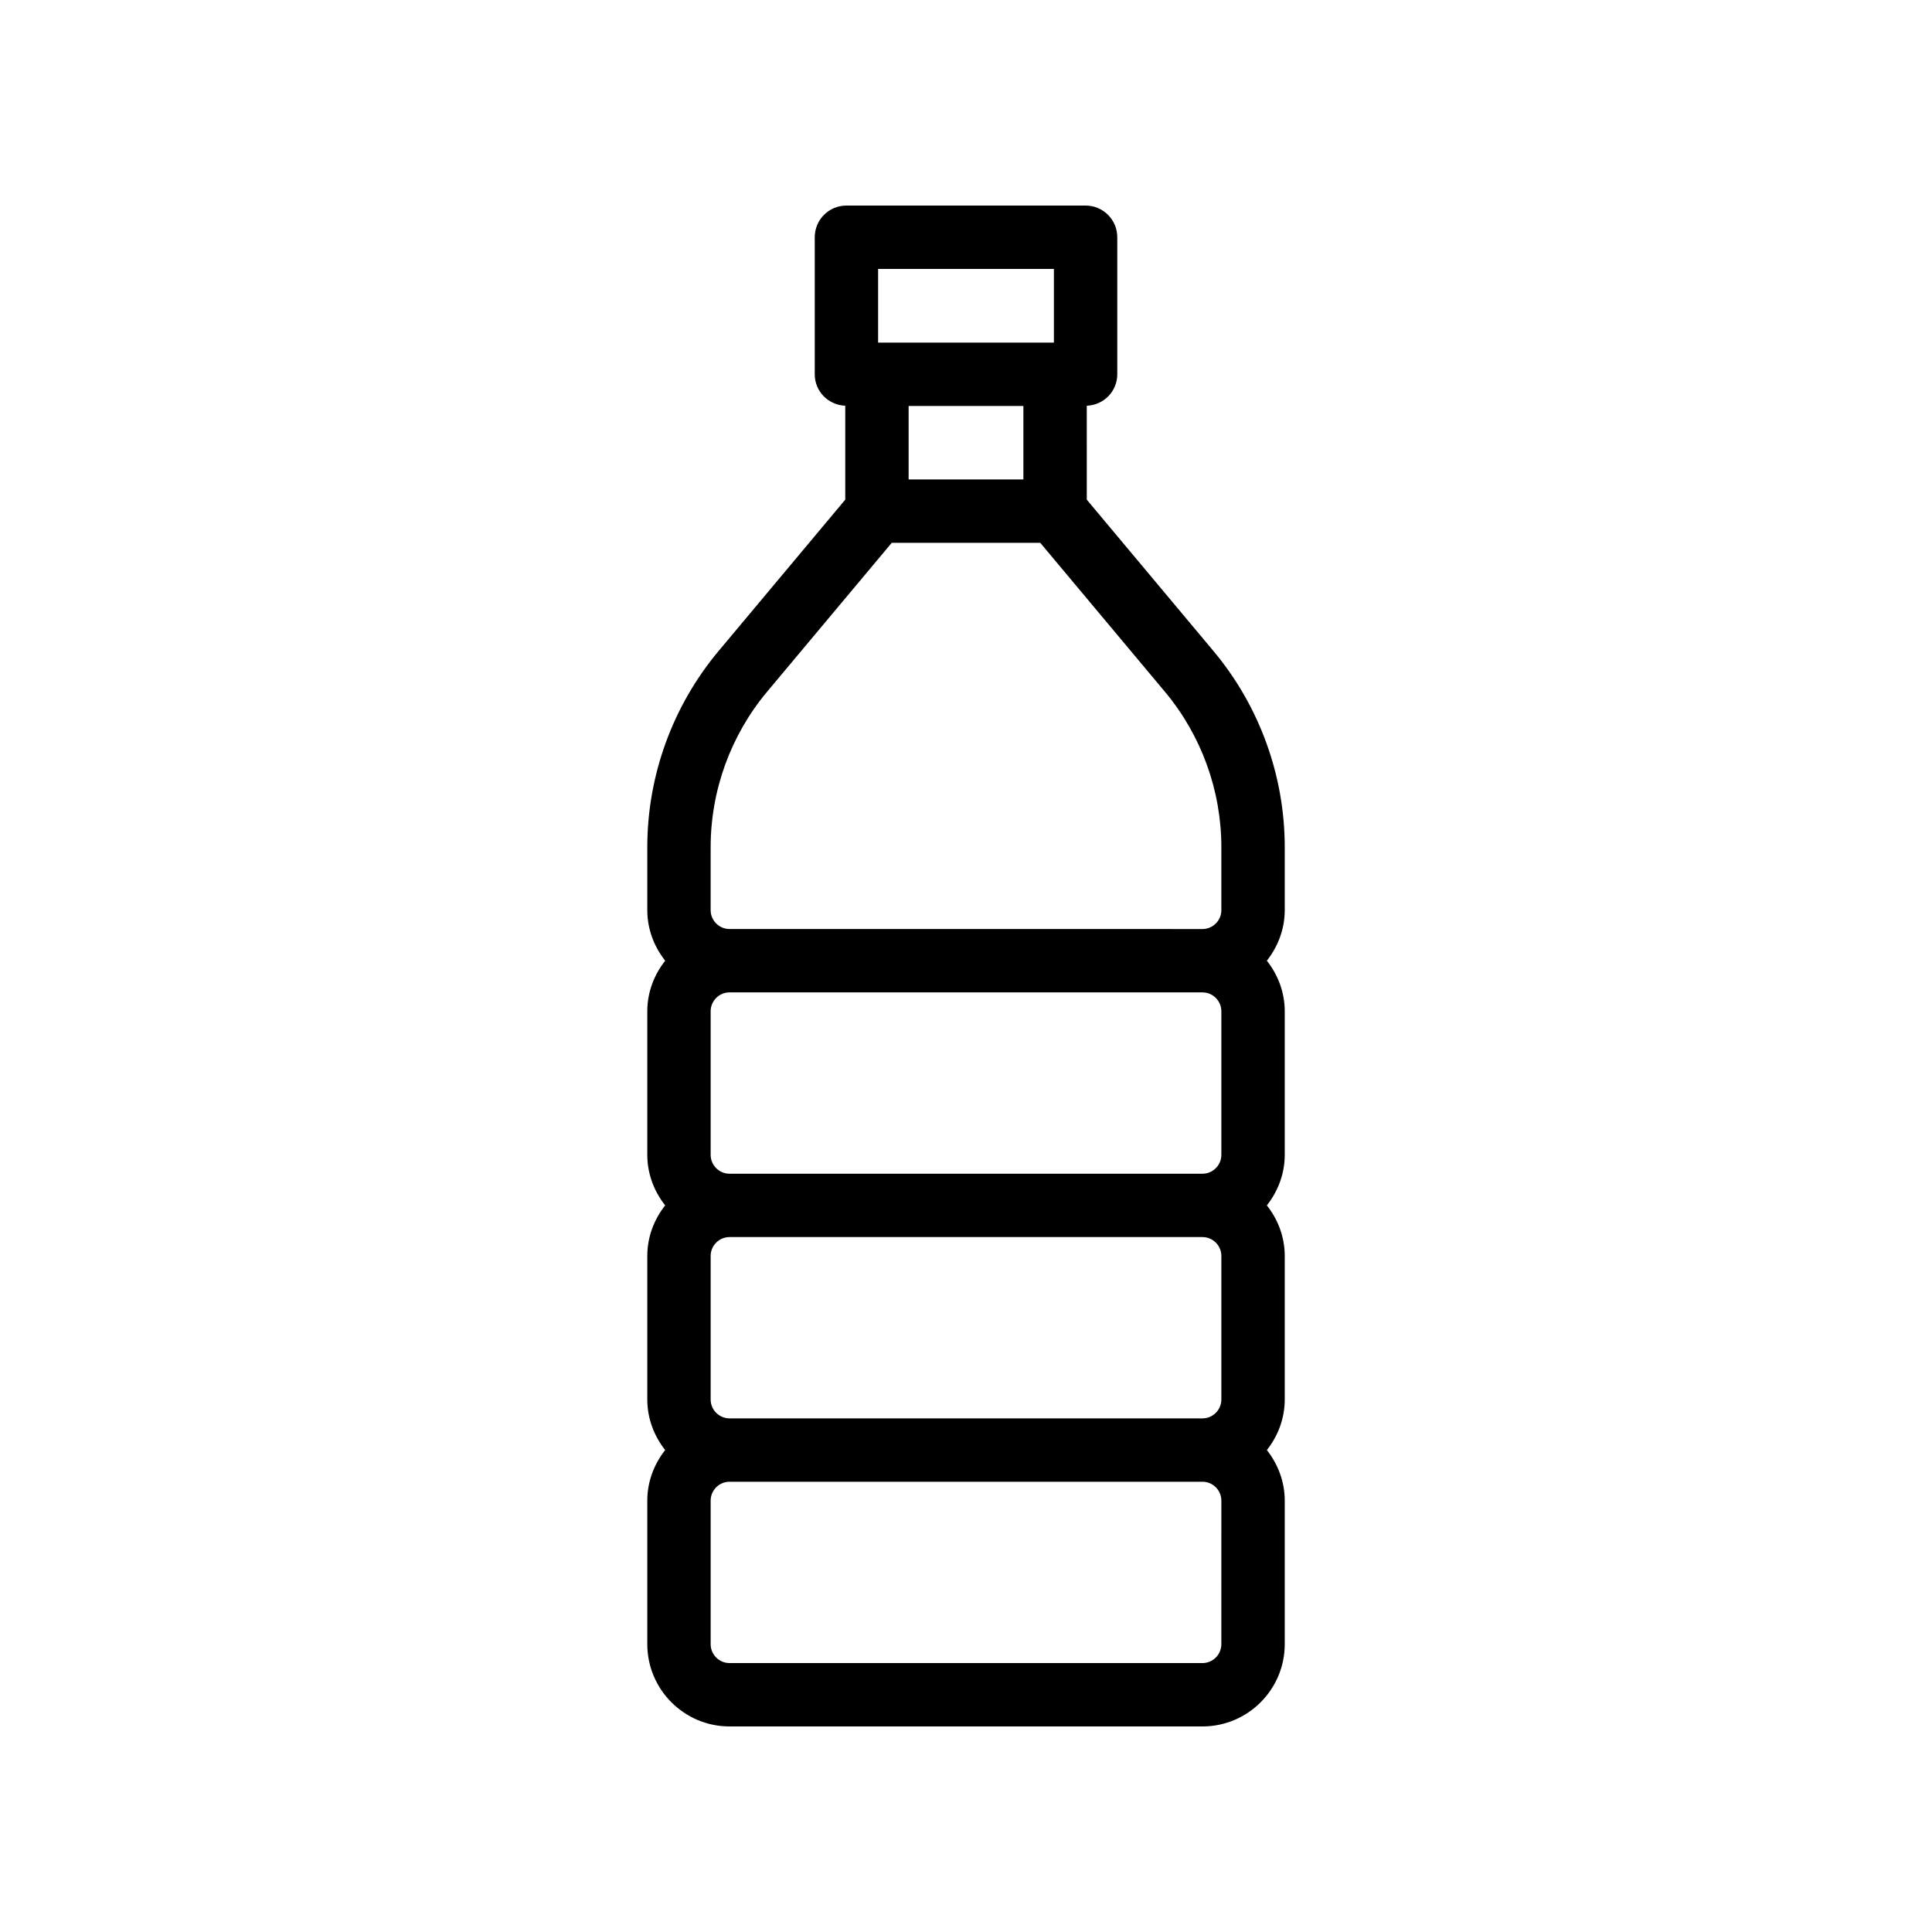
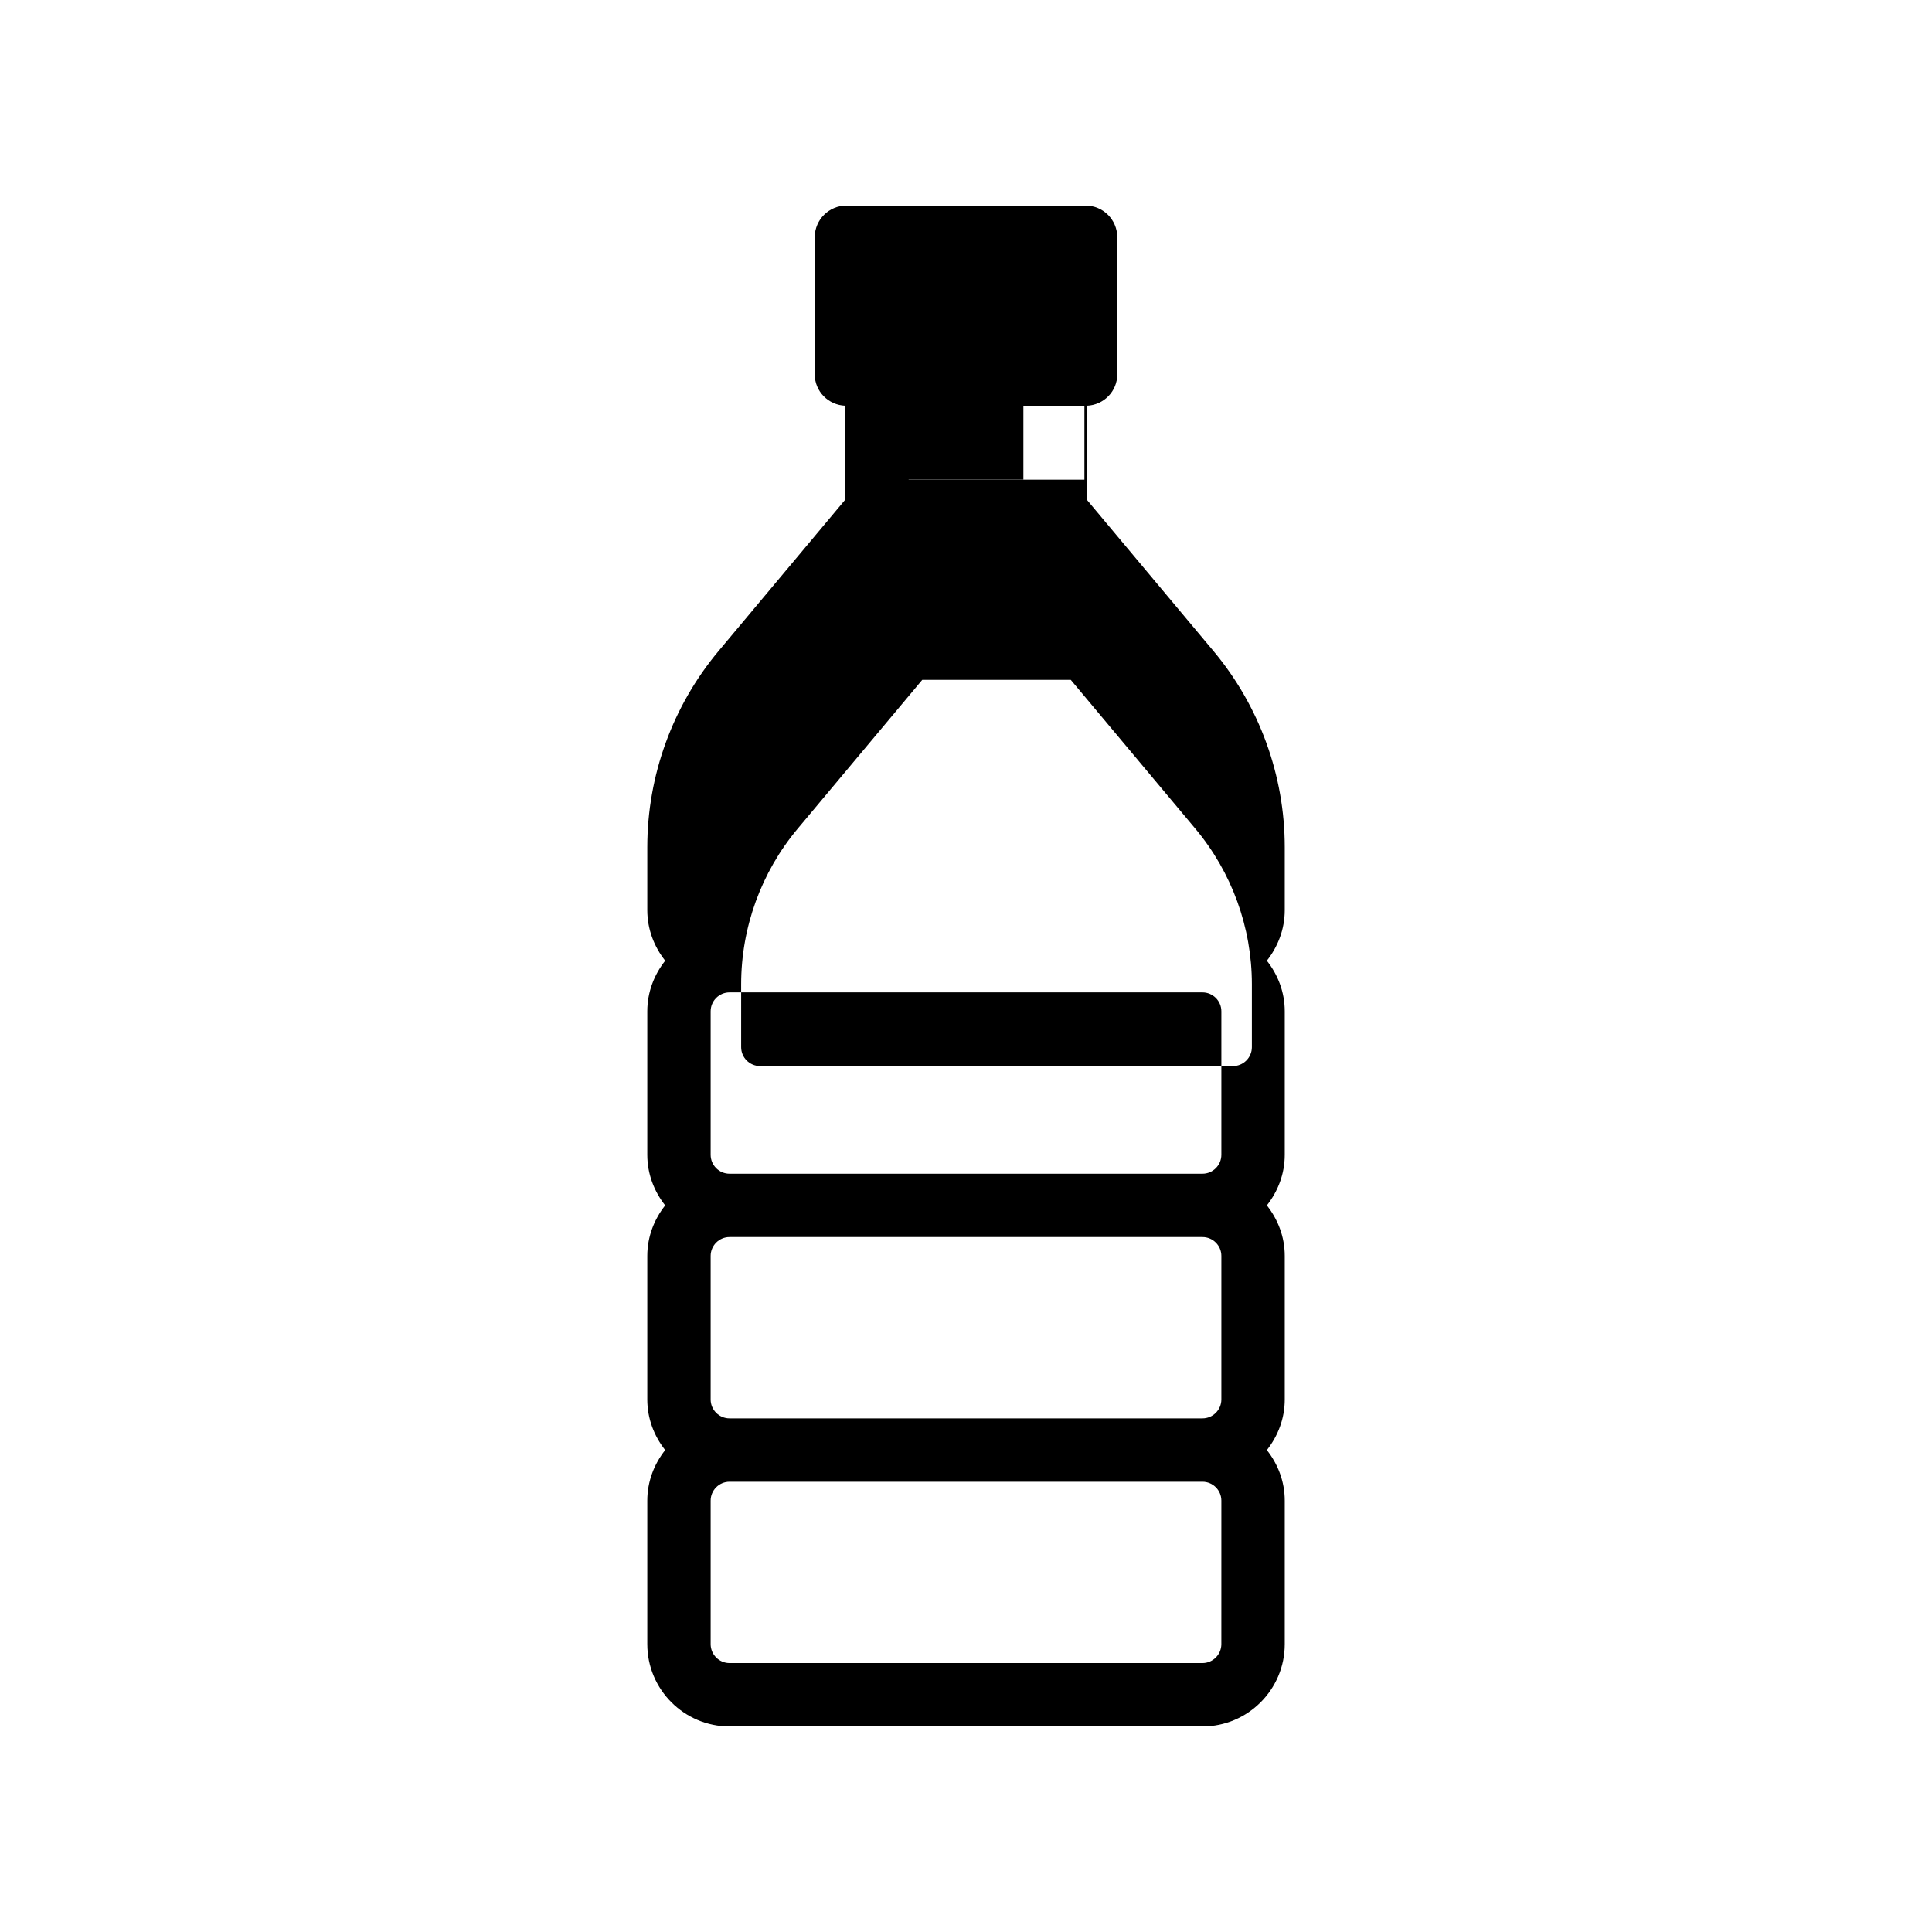
<svg xmlns="http://www.w3.org/2000/svg" fill="#000000" width="800px" height="800px" version="1.1" viewBox="144 144 512 512">
-   <path d="m315.54 579.72c0 12.02 9.781 21.805 21.805 21.805h125.32c12.02 0 21.805-9.781 21.805-21.805v-38.031c0-5.078-1.816-9.695-4.738-13.406 2.922-3.707 4.738-8.324 4.738-13.402v-38.039c0-5.078-1.816-9.691-4.738-13.402 2.922-3.711 4.738-8.328 4.738-13.406v-38.031c0-5.078-1.816-9.695-4.742-13.406 2.922-3.711 4.742-8.328 4.742-13.406v-16.672c0-18.965-6.707-37.434-18.883-51.98l-33.578-40.125-0.004-24.887c4.488-0.172 8.086-3.805 8.086-8.332v-36.32c0-4.641-3.754-8.398-8.398-8.398h-63.379c-4.641 0-8.398 3.754-8.398 8.398v36.316c0 4.531 3.598 8.16 8.086 8.332v24.891l-33.578 40.125c-12.176 14.547-18.883 33.012-18.883 51.98v16.672c0 5.078 1.816 9.695 4.742 13.406-2.922 3.711-4.742 8.328-4.742 13.406v38.031c0 5.078 1.816 9.695 4.738 13.406-2.922 3.707-4.738 8.324-4.738 13.402v38.039c0 5.078 1.816 9.691 4.738 13.402-2.922 3.711-4.738 8.328-4.738 13.406zm152.13 0c0 2.762-2.246 5.012-5.008 5.012h-125.32c-2.762 0-5.012-2.246-5.012-5.012v-38.031c0-2.762 2.246-5.012 5.012-5.012h125.32c2.762 0 5.012 2.246 5.012 5.012zm-135.34-64.84v-38.039c0-2.754 2.246-5.004 5.012-5.004h125.32c2.762 0 5.012 2.246 5.012 5.004v38.039c0 2.754-2.246 5.004-5.012 5.004h-125.32c-2.766 0-5.012-2.246-5.012-5.004zm0-64.844v-38.031c0-2.762 2.246-5.012 5.012-5.012h125.32c2.762 0 5.012 2.246 5.012 5.012v38.031c0 2.762-2.246 5.012-5.012 5.012h-125.32c-2.766 0-5.012-2.25-5.012-5.012zm52.465-198.45h30.414v19.477h-30.414zm-8.086-36.316h46.586v19.523h-46.586zm-44.379 153.25c0-15.039 5.312-29.668 14.965-41.207l33.023-39.457h39.367l33.023 39.457c9.652 11.539 14.965 26.168 14.965 41.207v16.672c0 2.762-2.246 5.012-5.012 5.012l-125.32-0.004c-2.762 0-5.012-2.246-5.012-5.012z" />
+   <path d="m315.54 579.72c0 12.02 9.781 21.805 21.805 21.805h125.32c12.02 0 21.805-9.781 21.805-21.805v-38.031c0-5.078-1.816-9.695-4.738-13.406 2.922-3.707 4.738-8.324 4.738-13.402v-38.039c0-5.078-1.816-9.691-4.738-13.402 2.922-3.711 4.738-8.328 4.738-13.406v-38.031c0-5.078-1.816-9.695-4.742-13.406 2.922-3.711 4.742-8.328 4.742-13.406v-16.672c0-18.965-6.707-37.434-18.883-51.98l-33.578-40.125-0.004-24.887c4.488-0.172 8.086-3.805 8.086-8.332v-36.32c0-4.641-3.754-8.398-8.398-8.398h-63.379c-4.641 0-8.398 3.754-8.398 8.398v36.316c0 4.531 3.598 8.16 8.086 8.332v24.891l-33.578 40.125c-12.176 14.547-18.883 33.012-18.883 51.98v16.672c0 5.078 1.816 9.695 4.742 13.406-2.922 3.711-4.742 8.328-4.742 13.406v38.031c0 5.078 1.816 9.695 4.738 13.406-2.922 3.707-4.738 8.324-4.738 13.402v38.039c0 5.078 1.816 9.691 4.738 13.402-2.922 3.711-4.738 8.328-4.738 13.406zm152.13 0c0 2.762-2.246 5.012-5.008 5.012h-125.32c-2.762 0-5.012-2.246-5.012-5.012v-38.031c0-2.762 2.246-5.012 5.012-5.012h125.32c2.762 0 5.012 2.246 5.012 5.012zm-135.34-64.84v-38.039c0-2.754 2.246-5.004 5.012-5.004h125.32c2.762 0 5.012 2.246 5.012 5.004v38.039c0 2.754-2.246 5.004-5.012 5.004h-125.32c-2.766 0-5.012-2.246-5.012-5.004zm0-64.844v-38.031c0-2.762 2.246-5.012 5.012-5.012h125.32c2.762 0 5.012 2.246 5.012 5.012v38.031c0 2.762-2.246 5.012-5.012 5.012h-125.32c-2.766 0-5.012-2.25-5.012-5.012zm52.465-198.45h30.414v19.477h-30.414zh46.586v19.523h-46.586zm-44.379 153.25c0-15.039 5.312-29.668 14.965-41.207l33.023-39.457h39.367l33.023 39.457c9.652 11.539 14.965 26.168 14.965 41.207v16.672c0 2.762-2.246 5.012-5.012 5.012l-125.32-0.004c-2.762 0-5.012-2.246-5.012-5.012z" />
</svg>